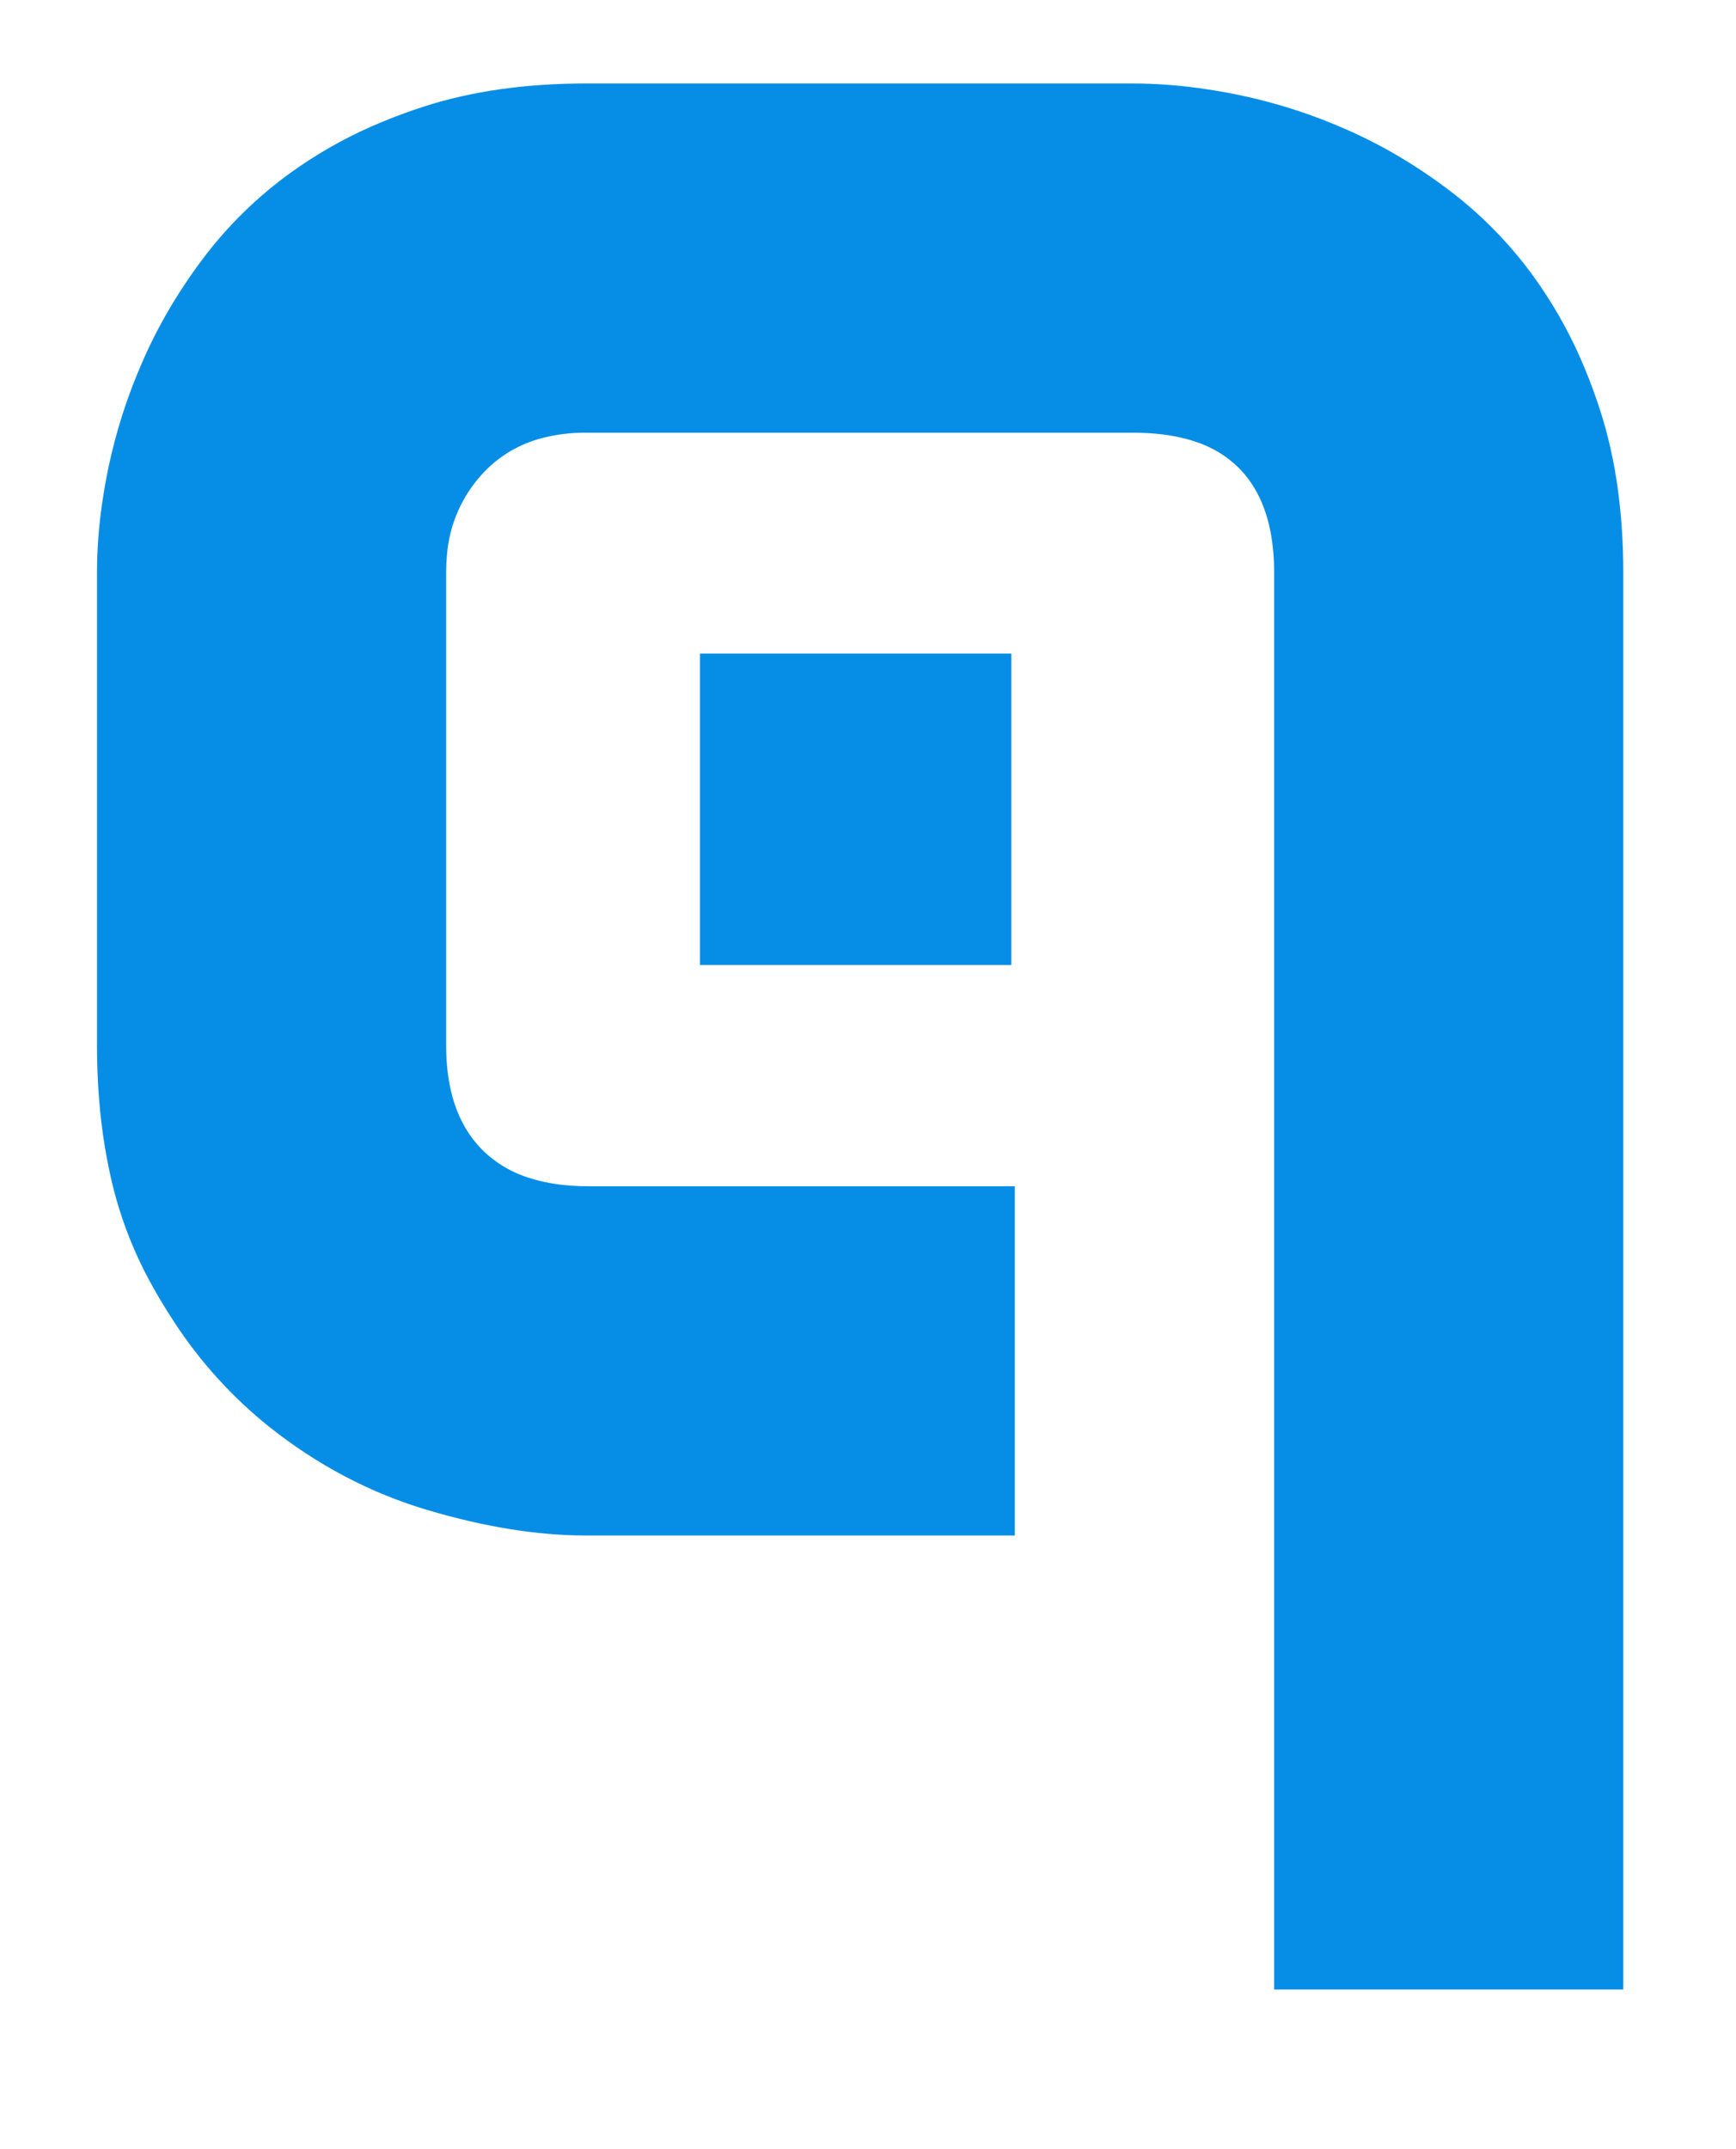
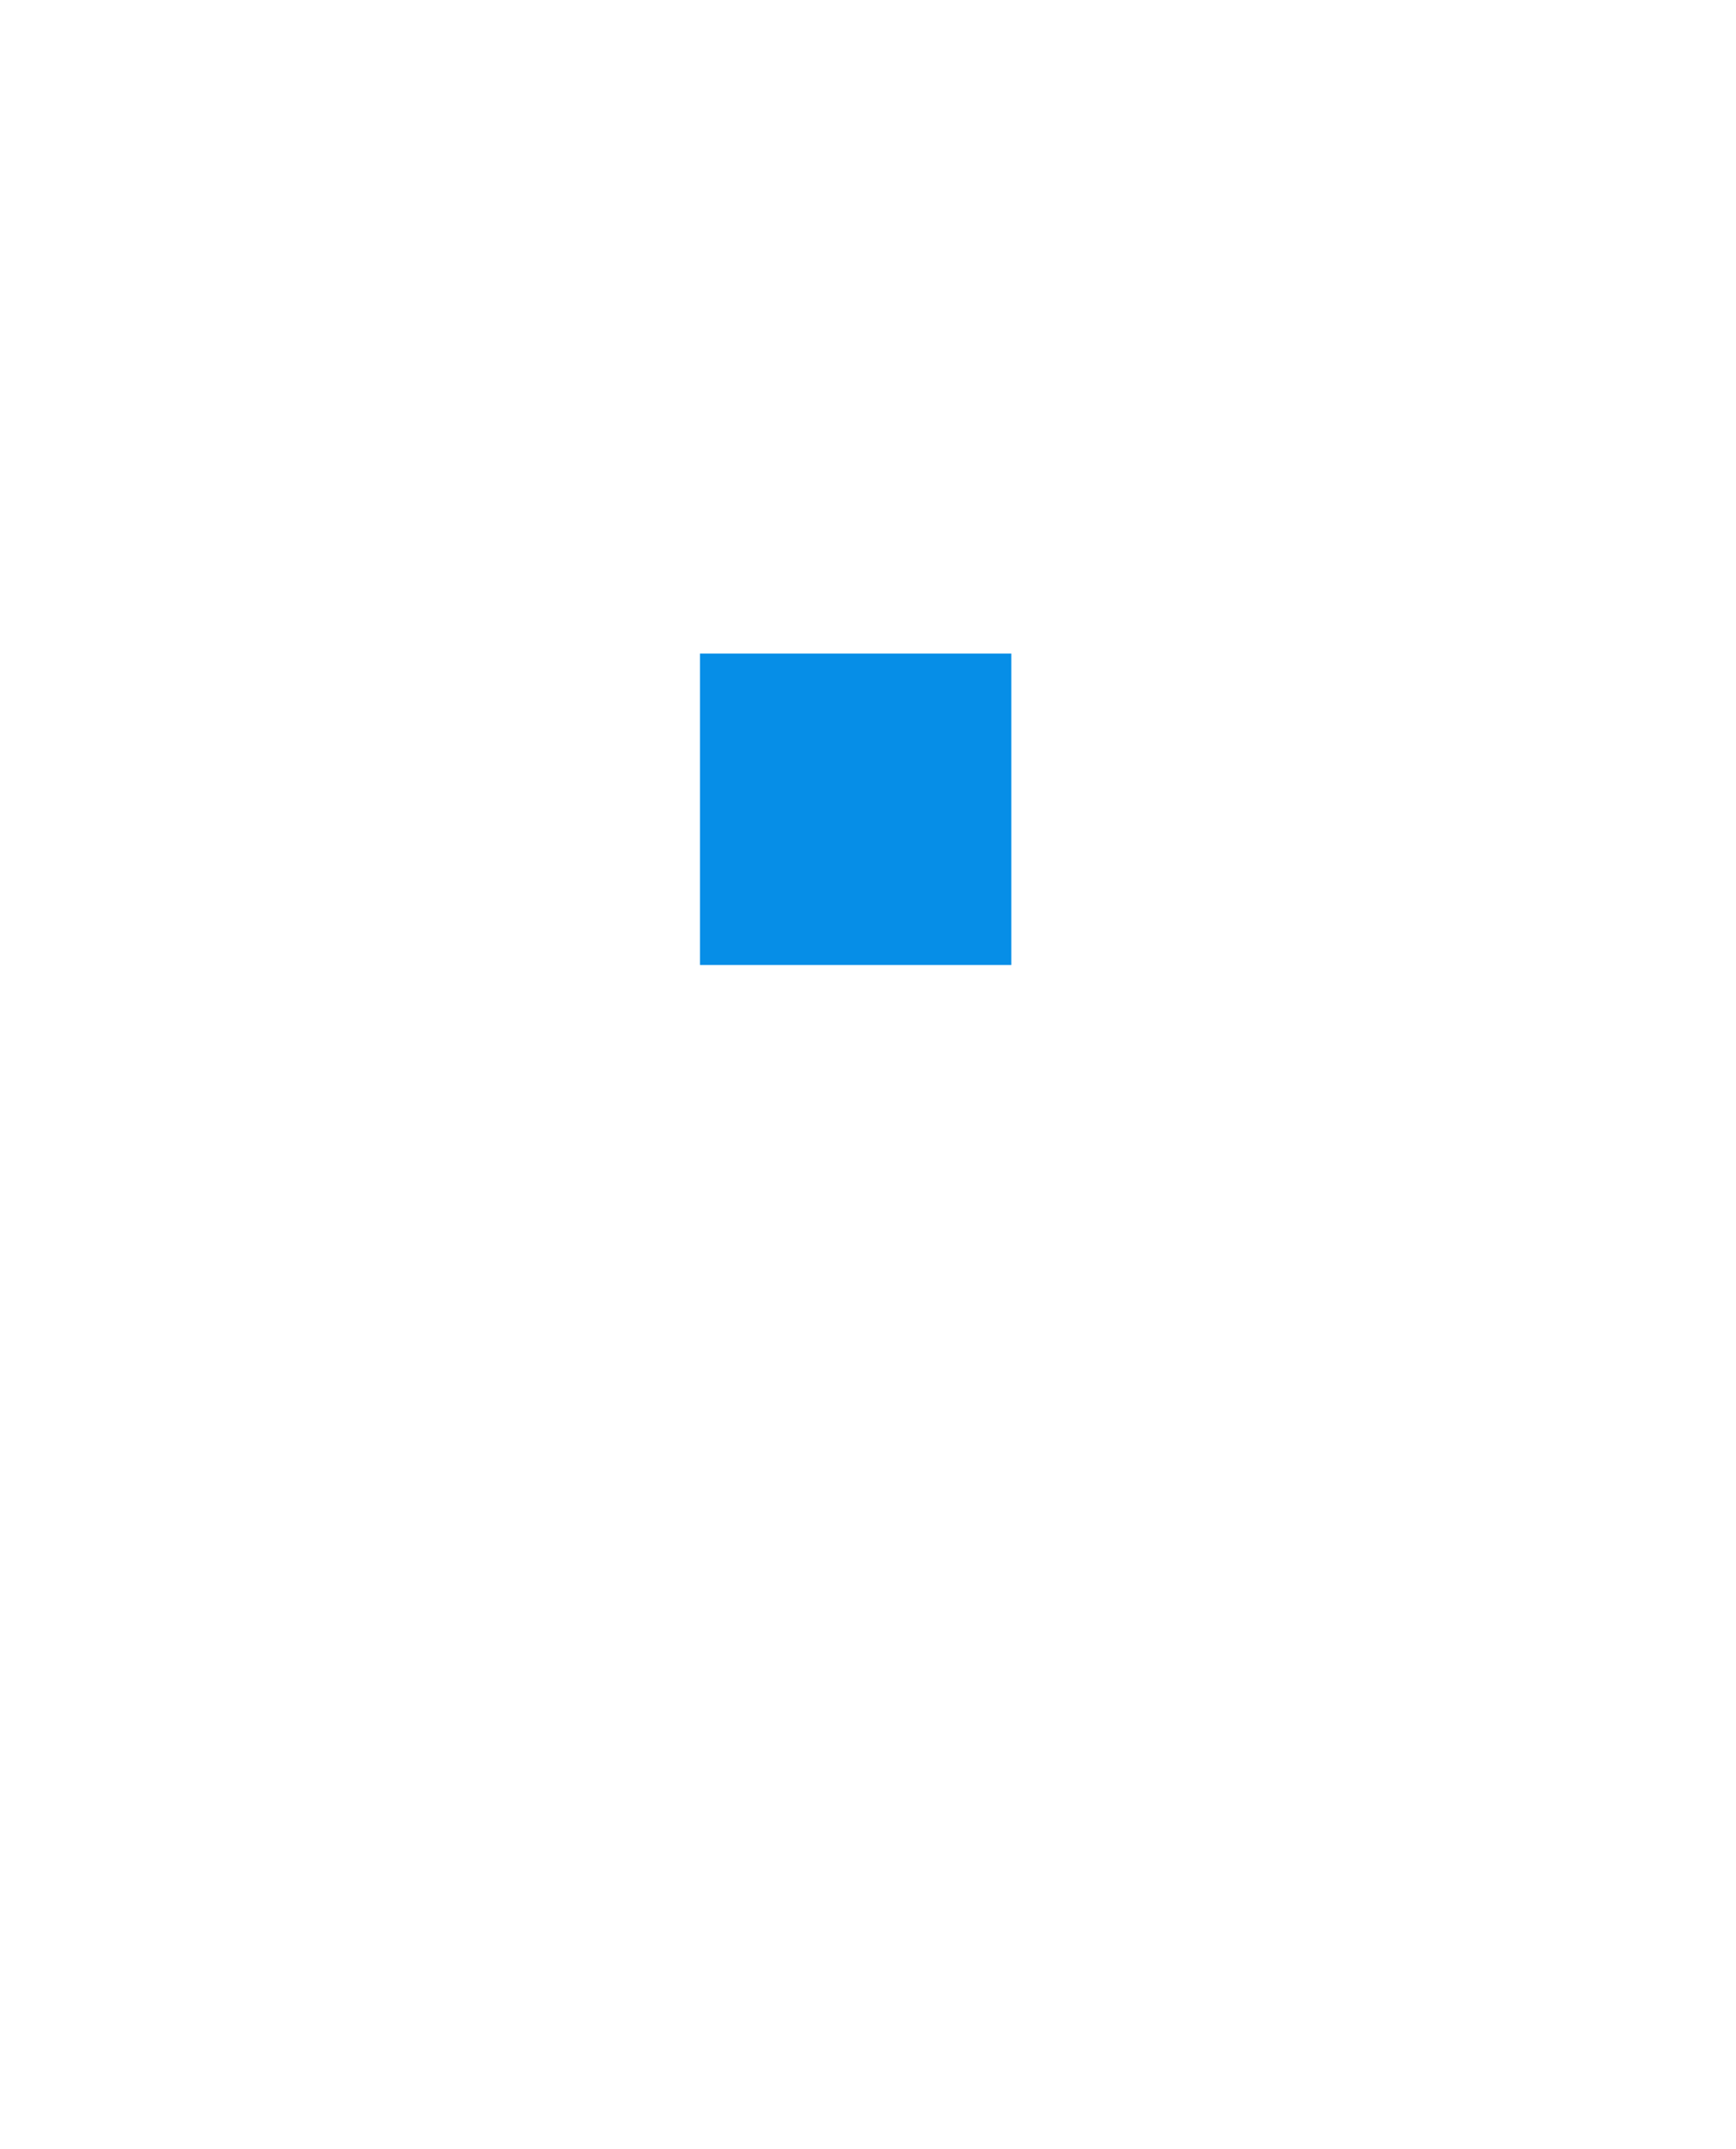
<svg xmlns="http://www.w3.org/2000/svg" xmlns:ns1="https://boxy-svg.com" viewBox="124.762 112.152 63.122 78.112">
  <defs>
    <ns1:grid x="248.127" y="336.5" width="14.363" height="14.363" />
  </defs>
  <g id="svgGroup" stroke-linecap="round" fill-rule="evenodd" font-size="9pt" stroke="#000" stroke-width="0.25mm" fill="#000" style="stroke:#000;stroke-width:0.25mm;fill:#000" transform="matrix(1, 0, 0, 1, 125.289, 115.187)">
-     <path d="M 58.496 17.774 L 58.496 69.287 L 45.801 69.287 L 45.801 17.774 C 45.804 17.291 45.763 16.809 45.677 16.334 C 45.495 15.364 45.113 14.582 44.531 13.989 C 44.087 13.546 43.544 13.216 42.947 13.024 C 42.526 12.881 42.057 12.785 41.54 12.735 C 41.252 12.708 40.963 12.695 40.674 12.695 L 20.773 12.695 C 20.232 12.69 19.692 12.757 19.168 12.894 C 18.364 13.103 17.635 13.533 17.063 14.136 C 16.279 14.962 15.805 16.035 15.722 17.171 C 15.704 17.371 15.695 17.573 15.695 17.774 L 15.695 34.961 C 15.695 36.192 15.937 37.208 16.42 38.009 C 16.586 38.286 16.786 38.541 17.014 38.77 C 17.503 39.25 18.102 39.603 18.759 39.798 C 19.201 39.937 19.689 40.026 20.223 40.065 C 20.439 40.081 20.655 40.088 20.871 40.088 L 36.373 40.088 L 36.373 52.783 L 20.773 52.783 C 19.016 52.783 17.095 52.474 15.012 51.856 C 12.929 51.237 11 50.22 9.226 48.804 C 7.917 47.749 6.779 46.498 5.854 45.095 C 5.465 44.511 5.107 43.907 4.782 43.286 C 4.166 42.094 3.717 40.822 3.446 39.508 C 3.205 38.381 3.061 37.169 3.016 35.872 C 3.005 35.568 3 35.265 3 34.961 L 3 17.774 C 3.002 16.932 3.065 16.091 3.187 15.258 C 3.25 14.825 3.326 14.394 3.415 13.965 C 3.693 12.64 4.109 11.348 4.655 10.109 C 4.673 10.068 4.691 10.026 4.709 9.985 C 5.295 8.667 6.052 7.406 6.979 6.201 C 7.926 4.979 9.058 3.912 10.333 3.038 C 10.338 3.034 10.344 3.031 10.349 3.027 C 11.291 2.381 12.299 1.836 13.356 1.401 C 13.867 1.189 14.387 0.998 14.914 0.83 C 16.639 0.277 18.592 0 20.773 0 L 40.674 0 C 41.458 0.002 42.241 0.056 43.018 0.162 C 43.517 0.229 44.014 0.313 44.507 0.415 C 45.885 0.7 47.227 1.134 48.511 1.709 C 49.829 2.295 51.09 3.052 52.295 3.98 C 53.517 4.927 54.584 6.058 55.458 7.333 C 55.462 7.338 55.465 7.344 55.469 7.349 C 56.115 8.291 56.66 9.299 57.095 10.356 C 57.307 10.867 57.498 11.387 57.666 11.914 C 58.219 13.639 58.496 15.593 58.496 17.774 Z" vector-effect="non-scaling-stroke" style="stroke: none; fill: rgb(6, 142, 231);" />
-   </g>
+     </g>
  <rect x="150.215" y="135.912" width="11.32" height="11.32" style="fill: rgb(6, 142, 231);" />
</svg>